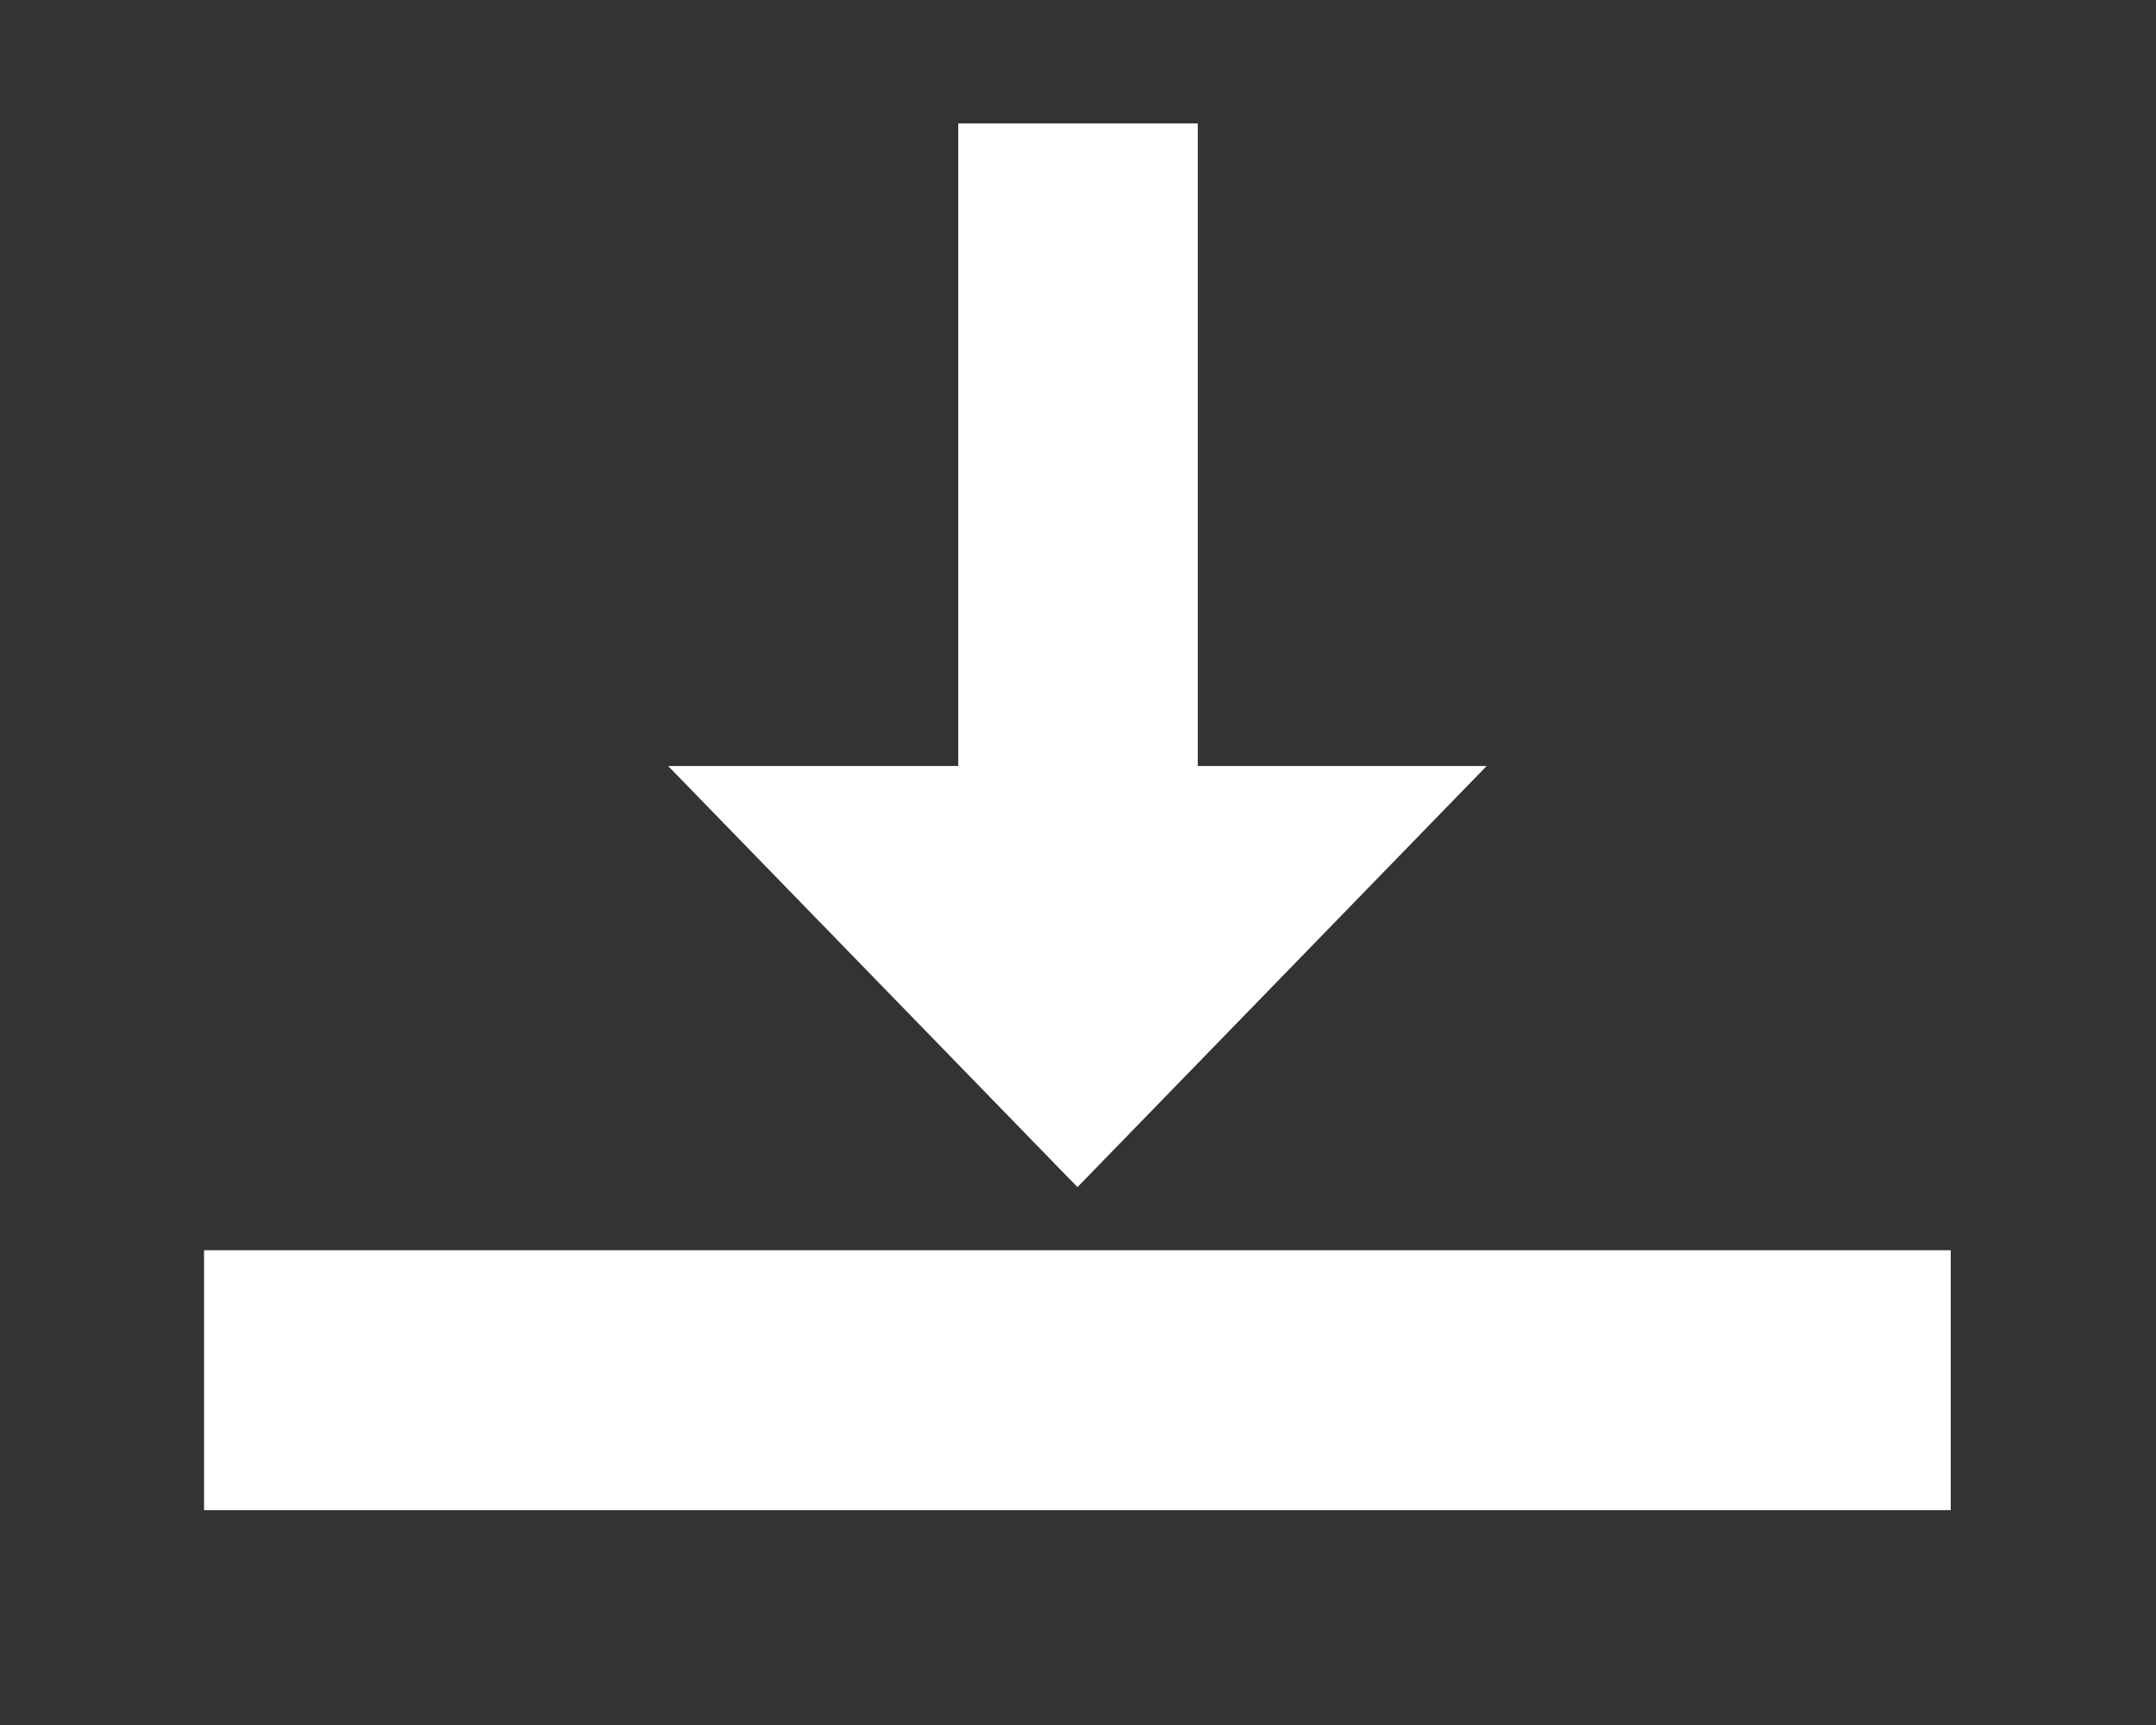
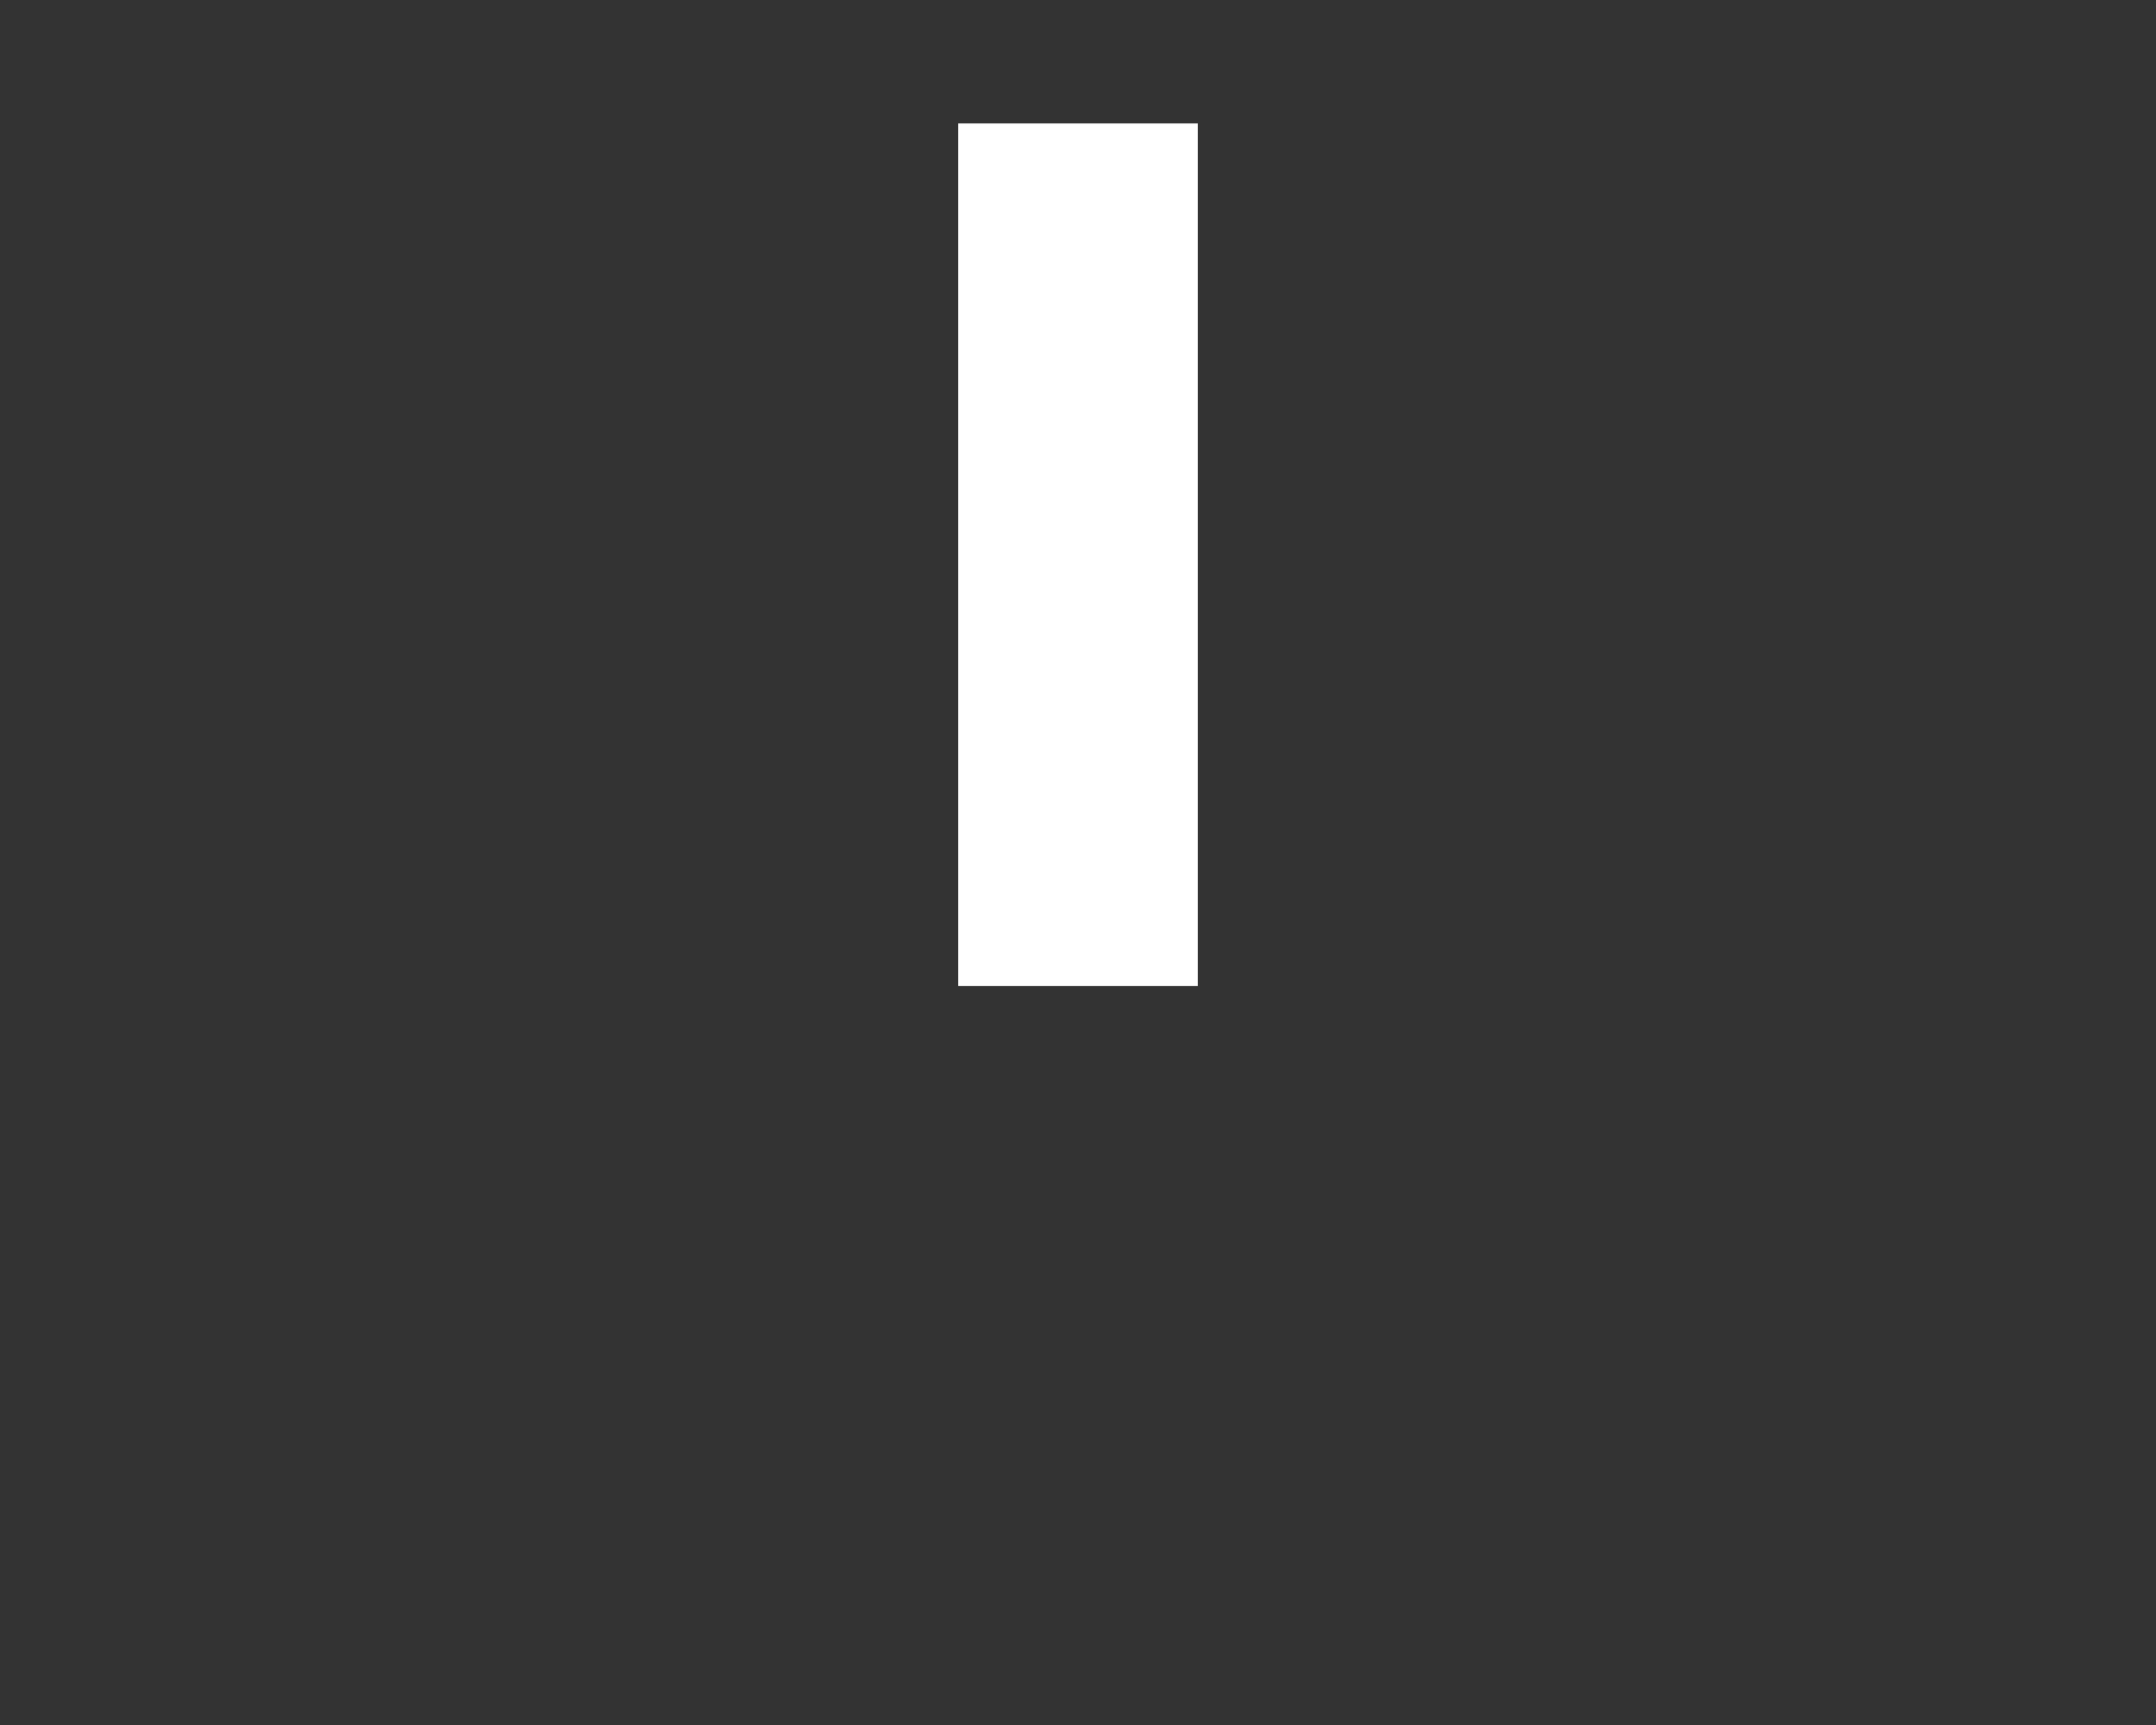
<svg xmlns="http://www.w3.org/2000/svg" width="20" height="16" viewBox="0 0 20 16" fill="none">
  <rect x="0" y="0" width="20" height="16" fill="#333333" stroke="none" />
-   <path d="M18.096 11.596V14.007H1.893V11.596H18.096ZM6.198 7.105L9.995 11.011L13.791 7.105H6.198Z" fill="white" />
  <path d="M8.889 1.145H11.111V9.145H8.889V1.145Z" fill="white" />
</svg>